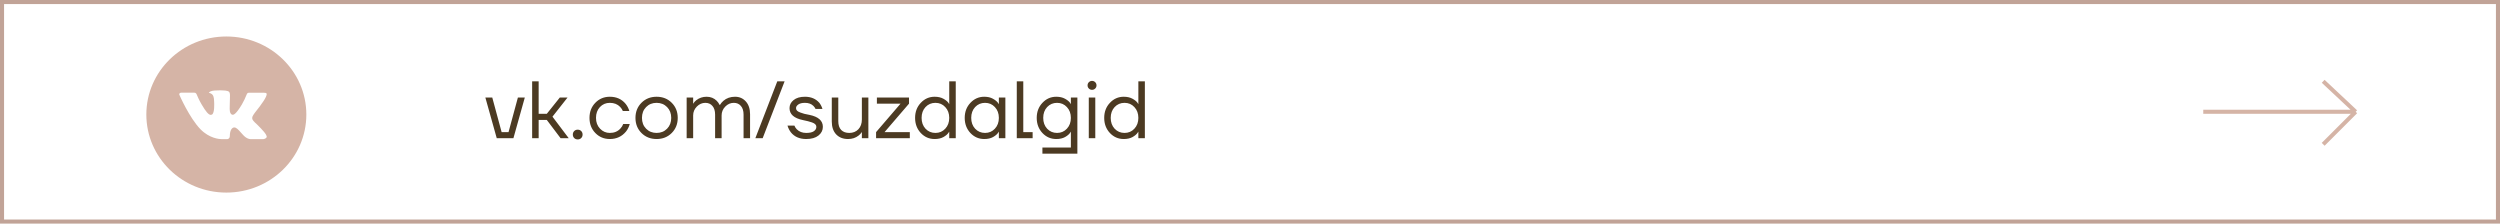
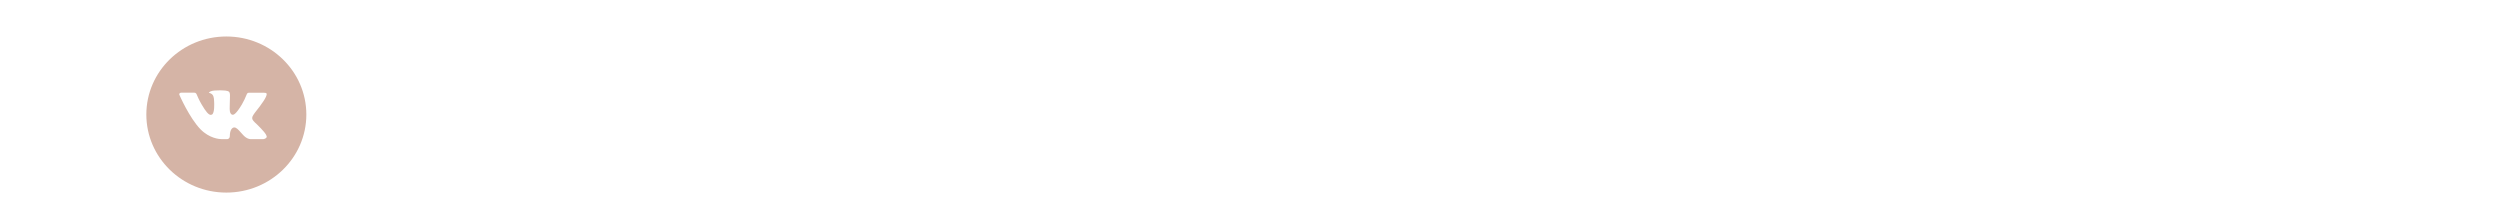
<svg xmlns="http://www.w3.org/2000/svg" width="615" height="55" viewBox="0 0 615 55" fill="none">
  <path d="M55.68 8.976C44.811 8.976 36 17.572 36 28.176C36 38.78 44.811 47.376 55.68 47.376C66.549 47.376 75.36 38.78 75.36 28.176C75.36 17.572 66.549 8.976 55.68 8.976ZM63.249 30.638C63.249 30.638 64.989 32.314 65.418 33.092C65.43 33.108 65.436 33.124 65.44 33.132C65.614 33.418 65.655 33.64 65.569 33.806C65.426 34.082 64.934 34.218 64.766 34.23H61.691C61.477 34.23 61.031 34.176 60.489 33.812C60.073 33.528 59.663 33.062 59.263 32.608C58.667 31.932 58.15 31.348 57.63 31.348C57.563 31.348 57.498 31.358 57.435 31.378C57.041 31.502 56.537 32.05 56.537 33.51C56.537 33.966 56.168 34.228 55.908 34.228H54.499C54.02 34.228 51.52 34.064 49.306 31.786C46.596 28.996 44.157 23.4 44.136 23.348C43.983 22.986 44.3 22.792 44.647 22.792H47.753C48.167 22.792 48.302 23.038 48.396 23.256C48.507 23.51 48.913 24.52 49.579 25.656C50.66 27.508 51.322 28.26 51.853 28.26C51.952 28.258 52.05 28.234 52.138 28.188C52.831 27.812 52.701 25.402 52.671 24.902C52.671 24.808 52.669 23.824 52.314 23.352C52.06 23.01 51.627 22.88 51.365 22.832C51.471 22.689 51.611 22.573 51.773 22.494C52.248 22.262 53.105 22.228 53.956 22.228H54.429C55.352 22.24 55.59 22.298 55.924 22.38C56.6 22.538 56.615 22.964 56.555 24.422C56.537 24.836 56.519 25.304 56.519 25.856C56.519 25.976 56.512 26.104 56.512 26.24C56.492 26.982 56.467 27.824 57.004 28.17C57.074 28.212 57.155 28.235 57.238 28.236C57.425 28.236 57.986 28.236 59.507 25.69C59.977 24.87 60.384 24.018 60.727 23.142C60.758 23.09 60.848 22.93 60.955 22.868C61.033 22.828 61.121 22.809 61.209 22.81H64.86C65.258 22.81 65.53 22.868 65.582 23.018C65.672 23.256 65.565 23.982 63.898 26.184L63.154 27.142C61.643 29.074 61.644 29.172 63.249 30.638Z" fill="#D5B4A6" />
-   <rect x="0.5" y="0.5" width="614" height="54" stroke="#C1A397" />
-   <path d="M119.4 24H121.1L123.4 32.5H125.1L127.4 24H129.1L126.3 34H122.2L119.4 24ZM130.908 34V20H132.508V28H134.508L137.708 24H139.608L135.908 28.7L139.908 34H137.908L134.508 29.5H132.508V34H130.908ZM141.256 33.96C141.029 33.733 140.916 33.447 140.916 33.1C140.916 32.753 141.029 32.467 141.256 32.24C141.482 32.013 141.769 31.9 142.116 31.9C142.462 31.9 142.749 32.013 142.976 32.24C143.202 32.467 143.316 32.753 143.316 33.1C143.316 33.447 143.202 33.733 142.976 33.96C142.749 34.187 142.462 34.3 142.116 34.3C141.769 34.3 141.482 34.187 141.256 33.96ZM146.455 32.72C145.495 31.733 145.015 30.493 145.015 29C145.015 27.507 145.495 26.267 146.455 25.28C147.415 24.293 148.602 23.8 150.015 23.8C151.655 23.8 152.955 24.387 153.915 25.56C154.328 26.08 154.628 26.66 154.815 27.3H153.215C153.068 26.94 152.848 26.607 152.555 26.3C151.915 25.633 151.068 25.3 150.015 25.3C149.042 25.3 148.228 25.647 147.575 26.34C146.935 27.033 146.615 27.92 146.615 29C146.615 30.08 146.948 30.967 147.615 31.66C148.282 32.353 149.082 32.7 150.015 32.7C151.108 32.7 151.982 32.333 152.635 31.6C152.928 31.293 153.155 30.927 153.315 30.5H154.915C154.742 31.18 154.435 31.8 153.995 32.36C152.982 33.587 151.655 34.2 150.015 34.2C148.602 34.2 147.415 33.707 146.455 32.72ZM157.803 32.72C156.817 31.733 156.323 30.493 156.323 29C156.323 27.507 156.817 26.267 157.803 25.28C158.79 24.293 160.03 23.8 161.523 23.8C163.017 23.8 164.257 24.293 165.243 25.28C166.23 26.267 166.723 27.507 166.723 29C166.723 30.493 166.23 31.733 165.243 32.72C164.257 33.707 163.017 34.2 161.523 34.2C160.03 34.2 158.79 33.707 157.803 32.72ZM158.943 26.34C158.263 27.033 157.923 27.92 157.923 29C157.923 30.08 158.263 30.967 158.943 31.66C159.623 32.353 160.483 32.7 161.523 32.7C162.563 32.7 163.423 32.353 164.103 31.66C164.783 30.967 165.123 30.08 165.123 29C165.123 27.92 164.783 27.033 164.103 26.34C163.423 25.647 162.563 25.3 161.523 25.3C160.483 25.3 159.623 25.647 158.943 26.34ZM168.916 34V24H170.516V25.5H170.536C170.709 25.193 170.956 24.913 171.276 24.66C172.009 24.087 172.856 23.8 173.816 23.8C174.816 23.8 175.649 24.133 176.316 24.8C176.609 25.093 176.842 25.427 177.016 25.8H177.116C177.316 25.453 177.596 25.12 177.956 24.8C178.729 24.133 179.682 23.8 180.816 23.8C181.896 23.8 182.782 24.187 183.476 24.96C184.169 25.733 184.516 26.78 184.516 28.1V34H182.916V28.2C182.916 27.267 182.696 26.553 182.256 26.06C181.829 25.553 181.249 25.3 180.516 25.3C179.716 25.3 179.016 25.607 178.416 26.22C177.816 26.833 177.516 27.56 177.516 28.4V34H175.916V28.2C175.916 27.267 175.696 26.553 175.256 26.06C174.829 25.553 174.249 25.3 173.516 25.3C172.716 25.3 172.016 25.607 171.416 26.22C170.816 26.833 170.516 27.56 170.516 28.4V34H168.916ZM185.816 34L191.216 20H193.016L187.616 34H185.816ZM193.723 30.9H195.423C195.57 31.26 195.763 31.56 196.003 31.8C196.603 32.4 197.377 32.7 198.323 32.7C199.177 32.7 199.803 32.56 200.203 32.28C200.617 32 200.823 31.64 200.823 31.2C200.823 30.96 200.737 30.753 200.563 30.58C200.403 30.407 200.137 30.253 199.763 30.12C199.39 29.987 199.057 29.887 198.763 29.82C198.483 29.74 198.07 29.647 197.523 29.54C195.323 29.087 194.223 28.107 194.223 26.6C194.223 25.813 194.557 25.153 195.223 24.62C195.89 24.073 196.823 23.8 198.023 23.8C199.517 23.8 200.697 24.3 201.563 25.3C201.91 25.753 202.163 26.253 202.323 26.8H200.623C200.503 26.533 200.33 26.287 200.103 26.06C199.597 25.553 198.903 25.3 198.023 25.3C197.317 25.3 196.77 25.433 196.383 25.7C196.01 25.967 195.823 26.267 195.823 26.6C195.823 26.84 195.903 27.047 196.063 27.22C196.237 27.393 196.51 27.547 196.883 27.68C197.257 27.813 197.583 27.92 197.863 28C198.157 28.067 198.577 28.153 199.123 28.26C201.323 28.713 202.423 29.693 202.423 31.2C202.423 32.053 202.063 32.767 201.343 33.34C200.623 33.913 199.617 34.2 198.323 34.2C196.697 34.2 195.443 33.653 194.563 32.56C194.19 32.08 193.91 31.527 193.723 30.9ZM204.619 29.9V24H206.219V29.8C206.219 30.76 206.459 31.487 206.939 31.98C207.419 32.46 208.079 32.7 208.919 32.7C209.839 32.7 210.585 32.4 211.159 31.8C211.732 31.187 212.019 30.387 212.019 29.4V24H213.619V34H212.019V32.5H211.999C211.785 32.833 211.519 33.12 211.199 33.36C210.479 33.92 209.619 34.2 208.619 34.2C207.405 34.2 206.432 33.82 205.699 33.06C204.979 32.287 204.619 31.233 204.619 29.9ZM215.516 34V32.5L221.516 25.52V25.5H215.716V24H223.616V25.5L217.616 32.48V32.5H223.816V34H215.516ZM226.513 32.72C225.579 31.72 225.113 30.48 225.113 29C225.113 27.52 225.579 26.287 226.513 25.3C227.446 24.3 228.579 23.8 229.913 23.8C230.753 23.8 231.466 23.96 232.053 24.28C232.639 24.6 233.059 24.94 233.313 25.3L233.493 25.6H233.513V20H235.113V34H233.513V32.4H233.493L233.313 32.68C233.073 33.04 232.659 33.387 232.073 33.72C231.486 34.04 230.766 34.2 229.913 34.2C228.579 34.2 227.446 33.707 226.513 32.72ZM227.673 26.34C227.033 27.033 226.713 27.92 226.713 29C226.713 30.08 227.033 30.967 227.673 31.66C228.326 32.353 229.139 32.7 230.113 32.7C231.086 32.7 231.893 32.353 232.533 31.66C233.186 30.967 233.513 30.08 233.513 29C233.513 27.92 233.186 27.033 232.533 26.34C231.893 25.647 231.086 25.3 230.113 25.3C229.139 25.3 228.326 25.647 227.673 26.34ZM238.72 32.72C237.786 31.72 237.32 30.48 237.32 29C237.32 27.52 237.786 26.287 238.72 25.3C239.653 24.3 240.786 23.8 242.12 23.8C242.96 23.8 243.666 23.96 244.24 24.28C244.826 24.6 245.253 24.947 245.52 25.32L245.7 25.62H245.72V24H247.32V34H245.72V32.4H245.7L245.52 32.68C245.28 33.04 244.866 33.387 244.28 33.72C243.693 34.04 242.973 34.2 242.12 34.2C240.786 34.2 239.653 33.707 238.72 32.72ZM239.88 26.34C239.24 27.033 238.92 27.92 238.92 29C238.92 30.08 239.24 30.967 239.88 31.66C240.533 32.353 241.346 32.7 242.32 32.7C243.293 32.7 244.1 32.353 244.74 31.66C245.393 30.967 245.72 30.08 245.72 29C245.72 27.92 245.393 27.033 244.74 26.34C244.1 25.647 243.293 25.3 242.32 25.3C241.346 25.3 240.533 25.647 239.88 26.34ZM250.127 34V20H251.727V32.5H254.027V34H250.127ZM256.434 32.72C255.501 31.72 255.034 30.48 255.034 29C255.034 27.52 255.501 26.287 256.434 25.3C257.368 24.3 258.501 23.8 259.834 23.8C260.674 23.8 261.388 23.96 261.974 24.28C262.561 24.6 262.981 24.94 263.234 25.3L263.414 25.6H263.434V24H265.034V37.8H256.434V36.3H263.434V32.4H263.414L263.234 32.68C262.994 33.04 262.581 33.387 261.994 33.72C261.408 34.04 260.688 34.2 259.834 34.2C258.501 34.2 257.368 33.707 256.434 32.72ZM257.594 26.34C256.954 27.033 256.634 27.92 256.634 29C256.634 30.08 256.954 30.967 257.594 31.66C258.248 32.353 259.061 32.7 260.034 32.7C261.008 32.7 261.814 32.353 262.454 31.66C263.108 30.967 263.434 30.08 263.434 29C263.434 27.92 263.108 27.033 262.454 26.34C261.814 25.647 261.008 25.3 260.034 25.3C259.061 25.3 258.248 25.647 257.594 26.34ZM267.861 21.78C267.648 21.567 267.541 21.307 267.541 21C267.541 20.693 267.648 20.433 267.861 20.22C268.075 20.007 268.335 19.9 268.641 19.9C268.948 19.9 269.208 20.007 269.421 20.22C269.635 20.433 269.741 20.693 269.741 21C269.741 21.307 269.635 21.567 269.421 21.78C269.208 21.993 268.948 22.1 268.641 22.1C268.335 22.1 268.075 21.993 267.861 21.78ZM267.841 34V24H269.441V34H267.841ZM273.036 32.72C272.103 31.72 271.636 30.48 271.636 29C271.636 27.52 272.103 26.287 273.036 25.3C273.969 24.3 275.103 23.8 276.436 23.8C277.276 23.8 277.989 23.96 278.576 24.28C279.163 24.6 279.583 24.94 279.836 25.3L280.016 25.6H280.036V20H281.636V34H280.036V32.4H280.016L279.836 32.68C279.596 33.04 279.183 33.387 278.596 33.72C278.009 34.04 277.289 34.2 276.436 34.2C275.103 34.2 273.969 33.707 273.036 32.72ZM274.196 26.34C273.556 27.033 273.236 27.92 273.236 29C273.236 30.08 273.556 30.967 274.196 31.66C274.849 32.353 275.663 32.7 276.636 32.7C277.609 32.7 278.416 32.353 279.056 31.66C279.709 30.967 280.036 30.08 280.036 29C280.036 27.92 279.709 27.033 279.056 26.34C278.416 25.647 277.609 25.3 276.636 25.3C275.663 25.3 274.849 25.647 274.196 26.34Z" fill="#4C3A22" />
-   <path d="M542 27.5H579.5M579.5 27.5L571.5 20M579.5 27.5L571.5 35.5" stroke="#D5B4A6" />
</svg>